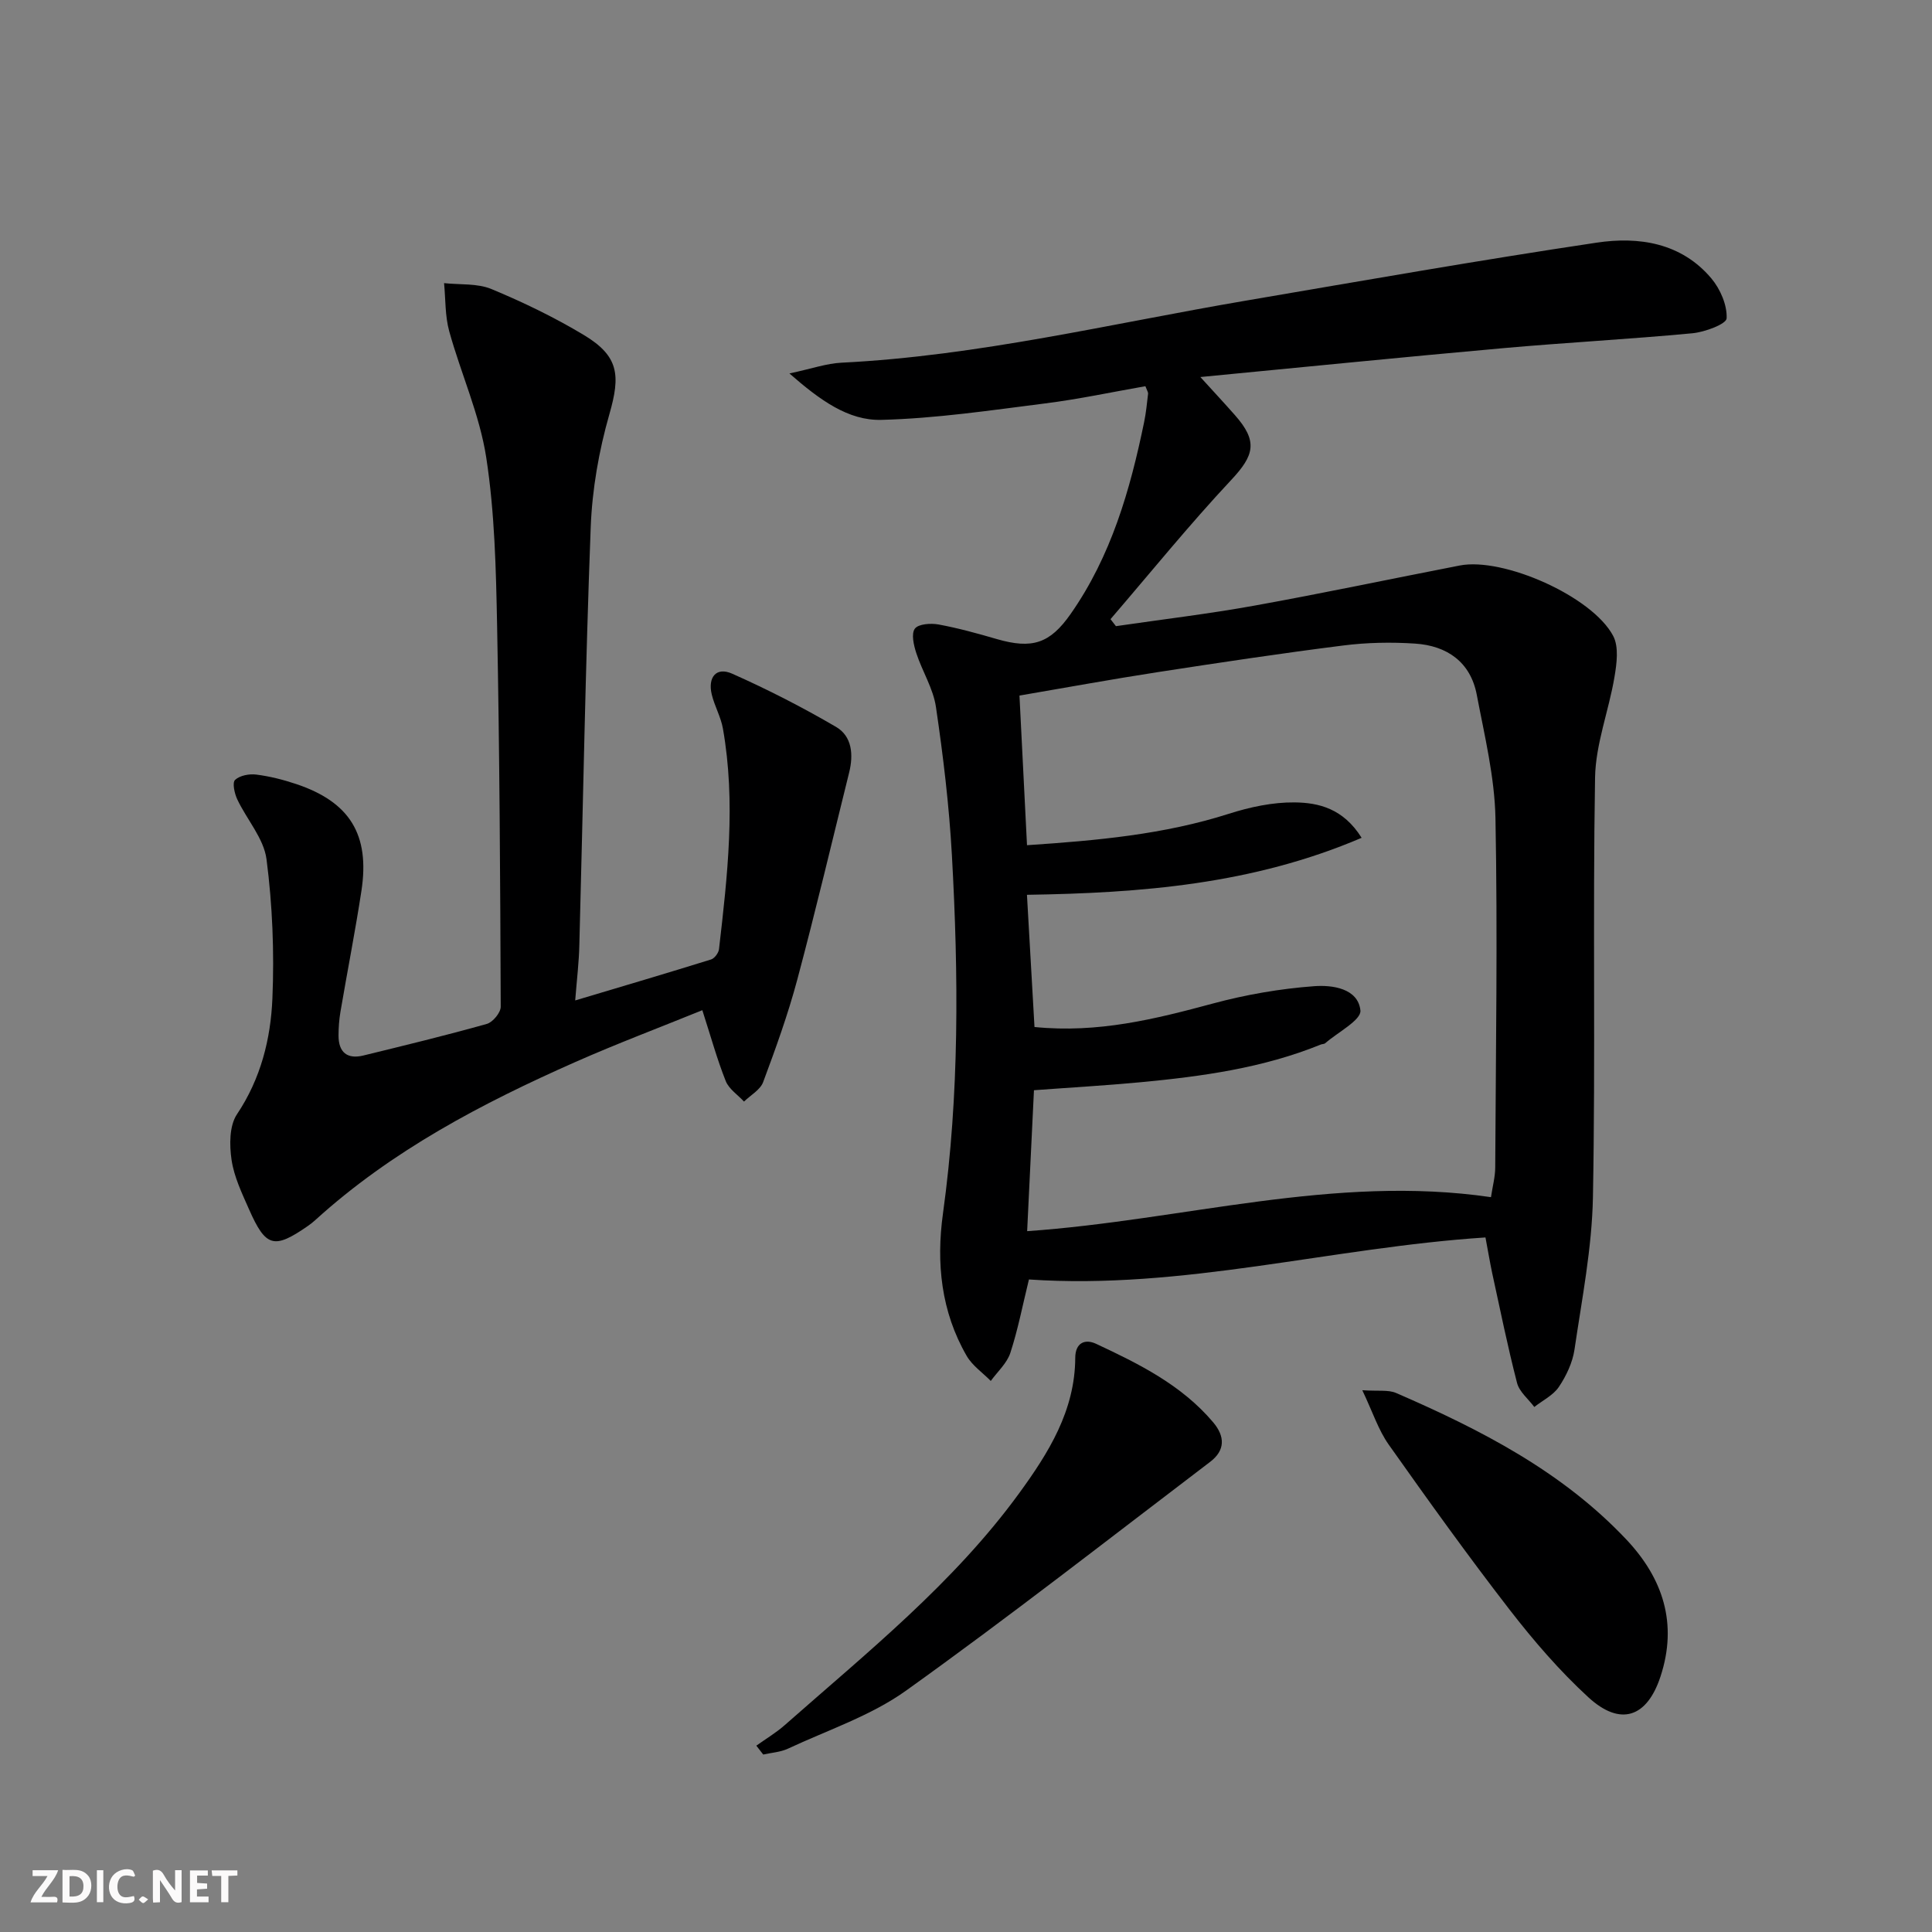
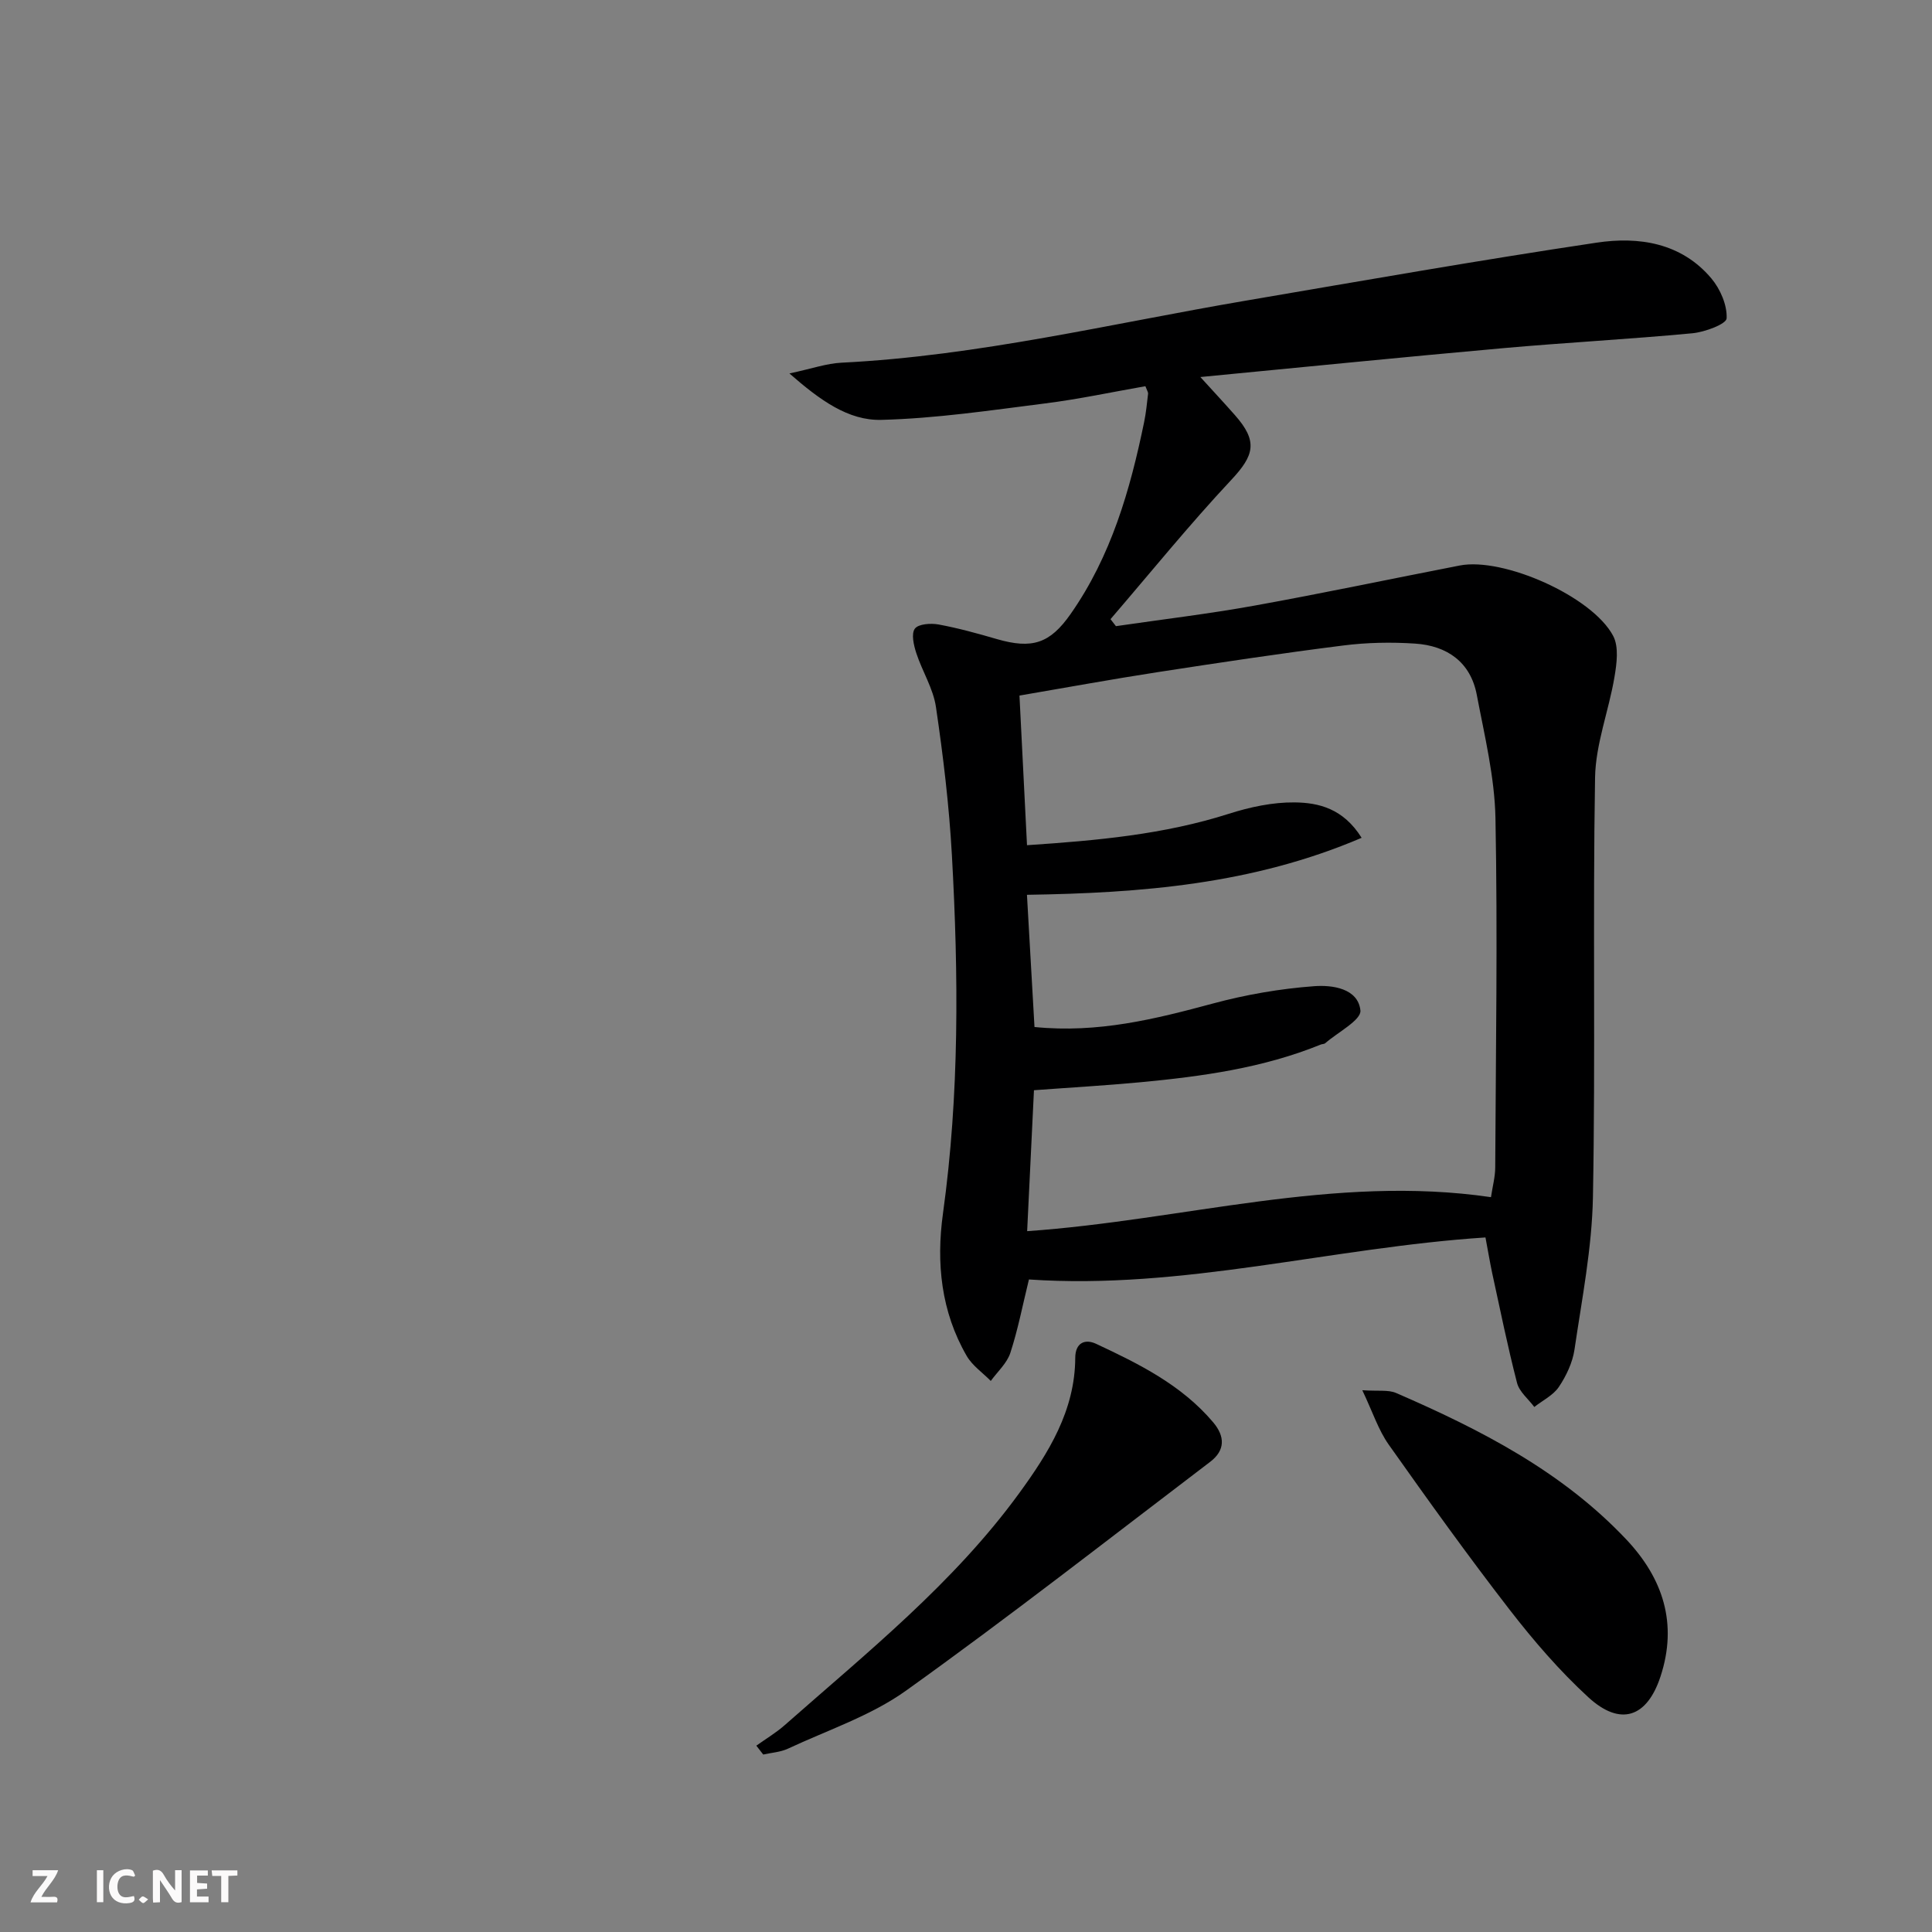
<svg xmlns="http://www.w3.org/2000/svg" enable-background="new 0 0 400 400" viewBox="0 0 400 400">
  <rect x="0" y="0" width="400" height="400" fill="#808080" stroke="none" />
  <g fill="#fbfafa">
    <path d="m37.59 393.81c-.92.31-1.52.05-2-.78-.7-1.2-1.52-2.34-2.47-3.78v4.59c-.55.03-.95.05-1.41.07-.03-.37-.06-.64-.06-.91 0-1.91 0-3.81 0-5.7 1.13-.41 1.77-.03 2.29.91.62 1.11 1.38 2.14 2.31 3.19v-4.2h1.35v6.61z" />
-     <path d="m12.94 393.88v-6.75c1.9.19 3.93-.54 5.37 1.29.8 1.01.78 2.88.03 3.97-1.37 1.97-3.4 1.51-5.4 1.49m1.45-1.22c2.04.12 2.92-.58 2.89-2.21-.03-1.51-.98-2.19-2.89-2z" />
    <path d="m11.81 393.87h-5.49c.68-2.18 2.47-3.48 3.51-5.45h-3.08v-1.21h5.29c-.71 2.13-2.44 3.48-3.47 5.51.86 0 1.63.04 2.39-.01.79-.05 1.14.21.85 1.16" />
    <path d="m39.33 393.86v-6.61h3.7v1.07h-2.22v1.52c.68.04 1.34.09 2.07.13v1.07c-.72.05-1.38.09-2.1.14v1.48h2.4v1.19h-3.85z" />
    <path d="m27.71 388.56c-1.15-.3-2.46-.61-3.1.64-.37.73-.41 1.93-.06 2.67.63 1.35 1.99.93 3.17.68.35.94-.01 1.32-.93 1.46-1.62.25-3.05-.27-3.76-1.48-.73-1.25-.6-3.03.31-4.17.88-1.11 2.71-1.7 4-1.16.32.13.44.74.65 1.12-.1.08-.19.16-.28.24" />
    <path d="m49.15 387.24v1.07c-.59.02-1.17.05-1.87.08v5.44h-1.48v-5.44h-1.85c-.05-.4-.08-.73-.13-1.15z" />
    <path d="m20.06 387.21h1.33v6.62h-1.33z" />
    <path d="m30.68 393.25c-.49.38-.8.79-1.05.76-.32-.05-.6-.45-.9-.7.26-.24.51-.64.8-.67.29-.04.62.3 1.15.61" />
  </g>
  <path d="m307.55 256.2c-31.88 2.08-62.68 10.88-94.52 8.7-1.31 5.33-2.27 10.37-3.85 15.2-.7 2.15-2.66 3.89-4.05 5.81-1.68-1.71-3.81-3.16-4.98-5.17-5.31-9.17-6.34-19.25-4.92-29.49 3.42-24.68 3.23-49.43 1.85-74.2-.57-10.25-1.8-20.5-3.3-30.66-.56-3.84-2.84-7.4-4.07-11.17-.53-1.62-1.08-4-.3-5.06.73-.99 3.3-1.16 4.9-.87 4.07.75 8.08 1.86 12.06 3.02 7.35 2.13 11.01.92 15.29-5.19 8.39-11.98 12.32-25.66 15.22-39.73.4-1.94.59-3.92.82-5.89.03-.28-.2-.6-.56-1.54-6.82 1.19-13.74 2.68-20.73 3.56-11.29 1.43-22.61 3.12-33.95 3.41-6.81.17-12.64-4.03-19.02-9.61 4.57-.97 7.67-2.08 10.81-2.23 28.32-1.41 55.81-8.1 83.6-12.83 24.22-4.13 48.42-8.39 72.71-12.02 8.72-1.31 17.52.01 23.75 7.39 1.86 2.21 3.3 5.54 3.17 8.28-.05 1.18-4.52 2.85-7.1 3.09-13.06 1.23-26.18 1.92-39.25 3.09-20.81 1.86-41.59 3.95-62.61 5.97 2.62 2.88 4.92 5.35 7.16 7.89 4.78 5.41 4.04 8.29-.77 13.42-8.69 9.28-16.7 19.18-24.99 28.82.37.48.75.97 1.12 1.45 9.58-1.4 19.2-2.54 28.72-4.26 14.19-2.56 28.31-5.55 42.47-8.3 9.02-1.75 27.44 6.39 31.76 14.58 1.2 2.27.74 5.72.27 8.5-1.17 6.98-3.9 13.87-4.02 20.83-.49 28.95.1 57.91-.44 86.86-.2 10.55-2.28 21.08-3.82 31.57-.4 2.69-1.7 5.44-3.23 7.72-1.17 1.74-3.36 2.8-5.09 4.16-1.23-1.65-3.09-3.13-3.57-4.97-1.95-7.54-3.5-15.19-5.16-22.8-.47-2.24-.85-4.52-1.38-7.33zm-94.89-1.3c32.38-2.26 63.5-11.8 96.03-7.04.34-2.27.87-4.2.88-6.13.12-24.1.51-48.21.05-72.31-.17-8.55-2.26-17.1-3.87-25.57-1.29-6.8-6.18-10.17-12.77-10.6-4.95-.33-10.02-.23-14.94.4-12.84 1.62-25.64 3.55-38.42 5.52-9.46 1.46-18.88 3.19-28.55 4.84.53 10.57 1.04 20.62 1.56 30.98 14.55-.97 28.37-2.22 41.8-6.51 4.36-1.39 9.06-2.4 13.6-2.35 4.98.05 10.08 1.26 13.88 7.33-22.59 9.66-45.7 11.43-69.29 11.8.53 9.34 1.05 18.37 1.56 27.37 13.16 1.32 25.02-1.65 36.93-4.86 6.83-1.84 13.92-3.07 20.97-3.59 3.7-.28 9.09.42 9.58 5.02.21 1.99-4.69 4.52-7.28 6.78-.23.2-.64.16-.95.29-11.98 4.87-24.62 6.6-37.35 7.8-7.23.68-14.49 1.09-22.01 1.65-.47 9.81-.93 19.22-1.41 29.18z" fill="#000001" />
-   <path d="m119.09 207.13c9.81-2.93 18.99-5.64 28.12-8.48.72-.22 1.56-1.35 1.65-2.13 1.76-15.2 3.51-30.43.81-45.69-.43-2.42-1.75-4.68-2.32-7.09-.82-3.49.91-5.74 4.24-4.26 7.36 3.27 14.56 6.96 21.51 11.02 3.32 1.94 3.62 5.76 2.71 9.43-3.55 14.31-6.94 28.67-10.75 42.92-1.92 7.18-4.46 14.22-7.06 21.19-.6 1.61-2.6 2.7-3.96 4.03-1.29-1.4-3.12-2.59-3.78-4.24-1.77-4.44-3.05-9.08-4.85-14.68-8.89 3.61-17.67 6.92-26.25 10.71-19.38 8.57-38.05 18.36-53.9 32.76-.49.45-1.02.86-1.57 1.24-6.95 4.81-8.66 4.38-12.12-3.46-1.47-3.33-3.11-6.74-3.63-10.27-.45-3.07-.47-7.05 1.12-9.43 4.94-7.38 6.99-15.59 7.34-24.03.4-9.57.01-19.28-1.22-28.77-.56-4.32-4.09-8.22-6.06-12.41-.57-1.21-1.06-3.45-.45-4.02.98-.92 2.95-1.29 4.4-1.1 2.77.35 5.54 1.05 8.2 1.94 11.14 3.71 15.34 10.47 13.56 22.13-1.28 8.36-2.92 16.67-4.34 25.02-.28 1.63-.4 3.31-.4 4.96 0 3.45 1.8 4.93 5.15 4.11 8.54-2.09 17.09-4.16 25.55-6.54 1.24-.35 2.89-2.34 2.88-3.57-.1-26.31-.24-52.62-.75-78.92-.23-11.62-.49-23.34-2.25-34.78-1.37-8.9-5.25-17.39-7.67-26.16-.87-3.17-.74-6.62-1.06-9.94 3.29.36 6.87.01 9.8 1.22 6.57 2.73 13.05 5.86 19.14 9.52 7.27 4.38 7.6 8.33 5.29 16.38-2.17 7.57-3.57 15.57-3.87 23.44-1.1 28.77-1.58 57.56-2.35 86.34-.07 3.63-.52 7.24-.86 11.61z" fill="#000001" />
  <path d="m156.59 361.42c1.97-1.41 4.08-2.66 5.88-4.25 17.09-15.07 34.96-29.38 48.52-47.99 6.1-8.37 11.58-17.12 11.63-28.06.01-3.09 1.99-3.98 4.31-2.9 8.9 4.16 17.72 8.53 24.25 16.26 2.48 2.94 2.49 5.81-.63 8.18-20.9 15.89-41.6 32.08-62.94 47.35-7.3 5.23-16.24 8.18-24.49 12.04-1.55.72-3.39.82-5.1 1.21-.47-.61-.95-1.22-1.43-1.84z" fill="#000001" />
  <path d="m282.05 287.83c3.29.23 5.37-.13 6.99.57 17.47 7.58 34.32 16.2 47.64 30.3 7.65 8.1 10.7 17.47 7.11 28.4-2.79 8.5-8.3 10.39-14.93 4.31-5.97-5.48-11.35-11.73-16.32-18.15-8.65-11.18-16.89-22.67-25.05-34.21-2.11-3-3.28-6.67-5.44-11.22z" fill="#000001" />
</svg>